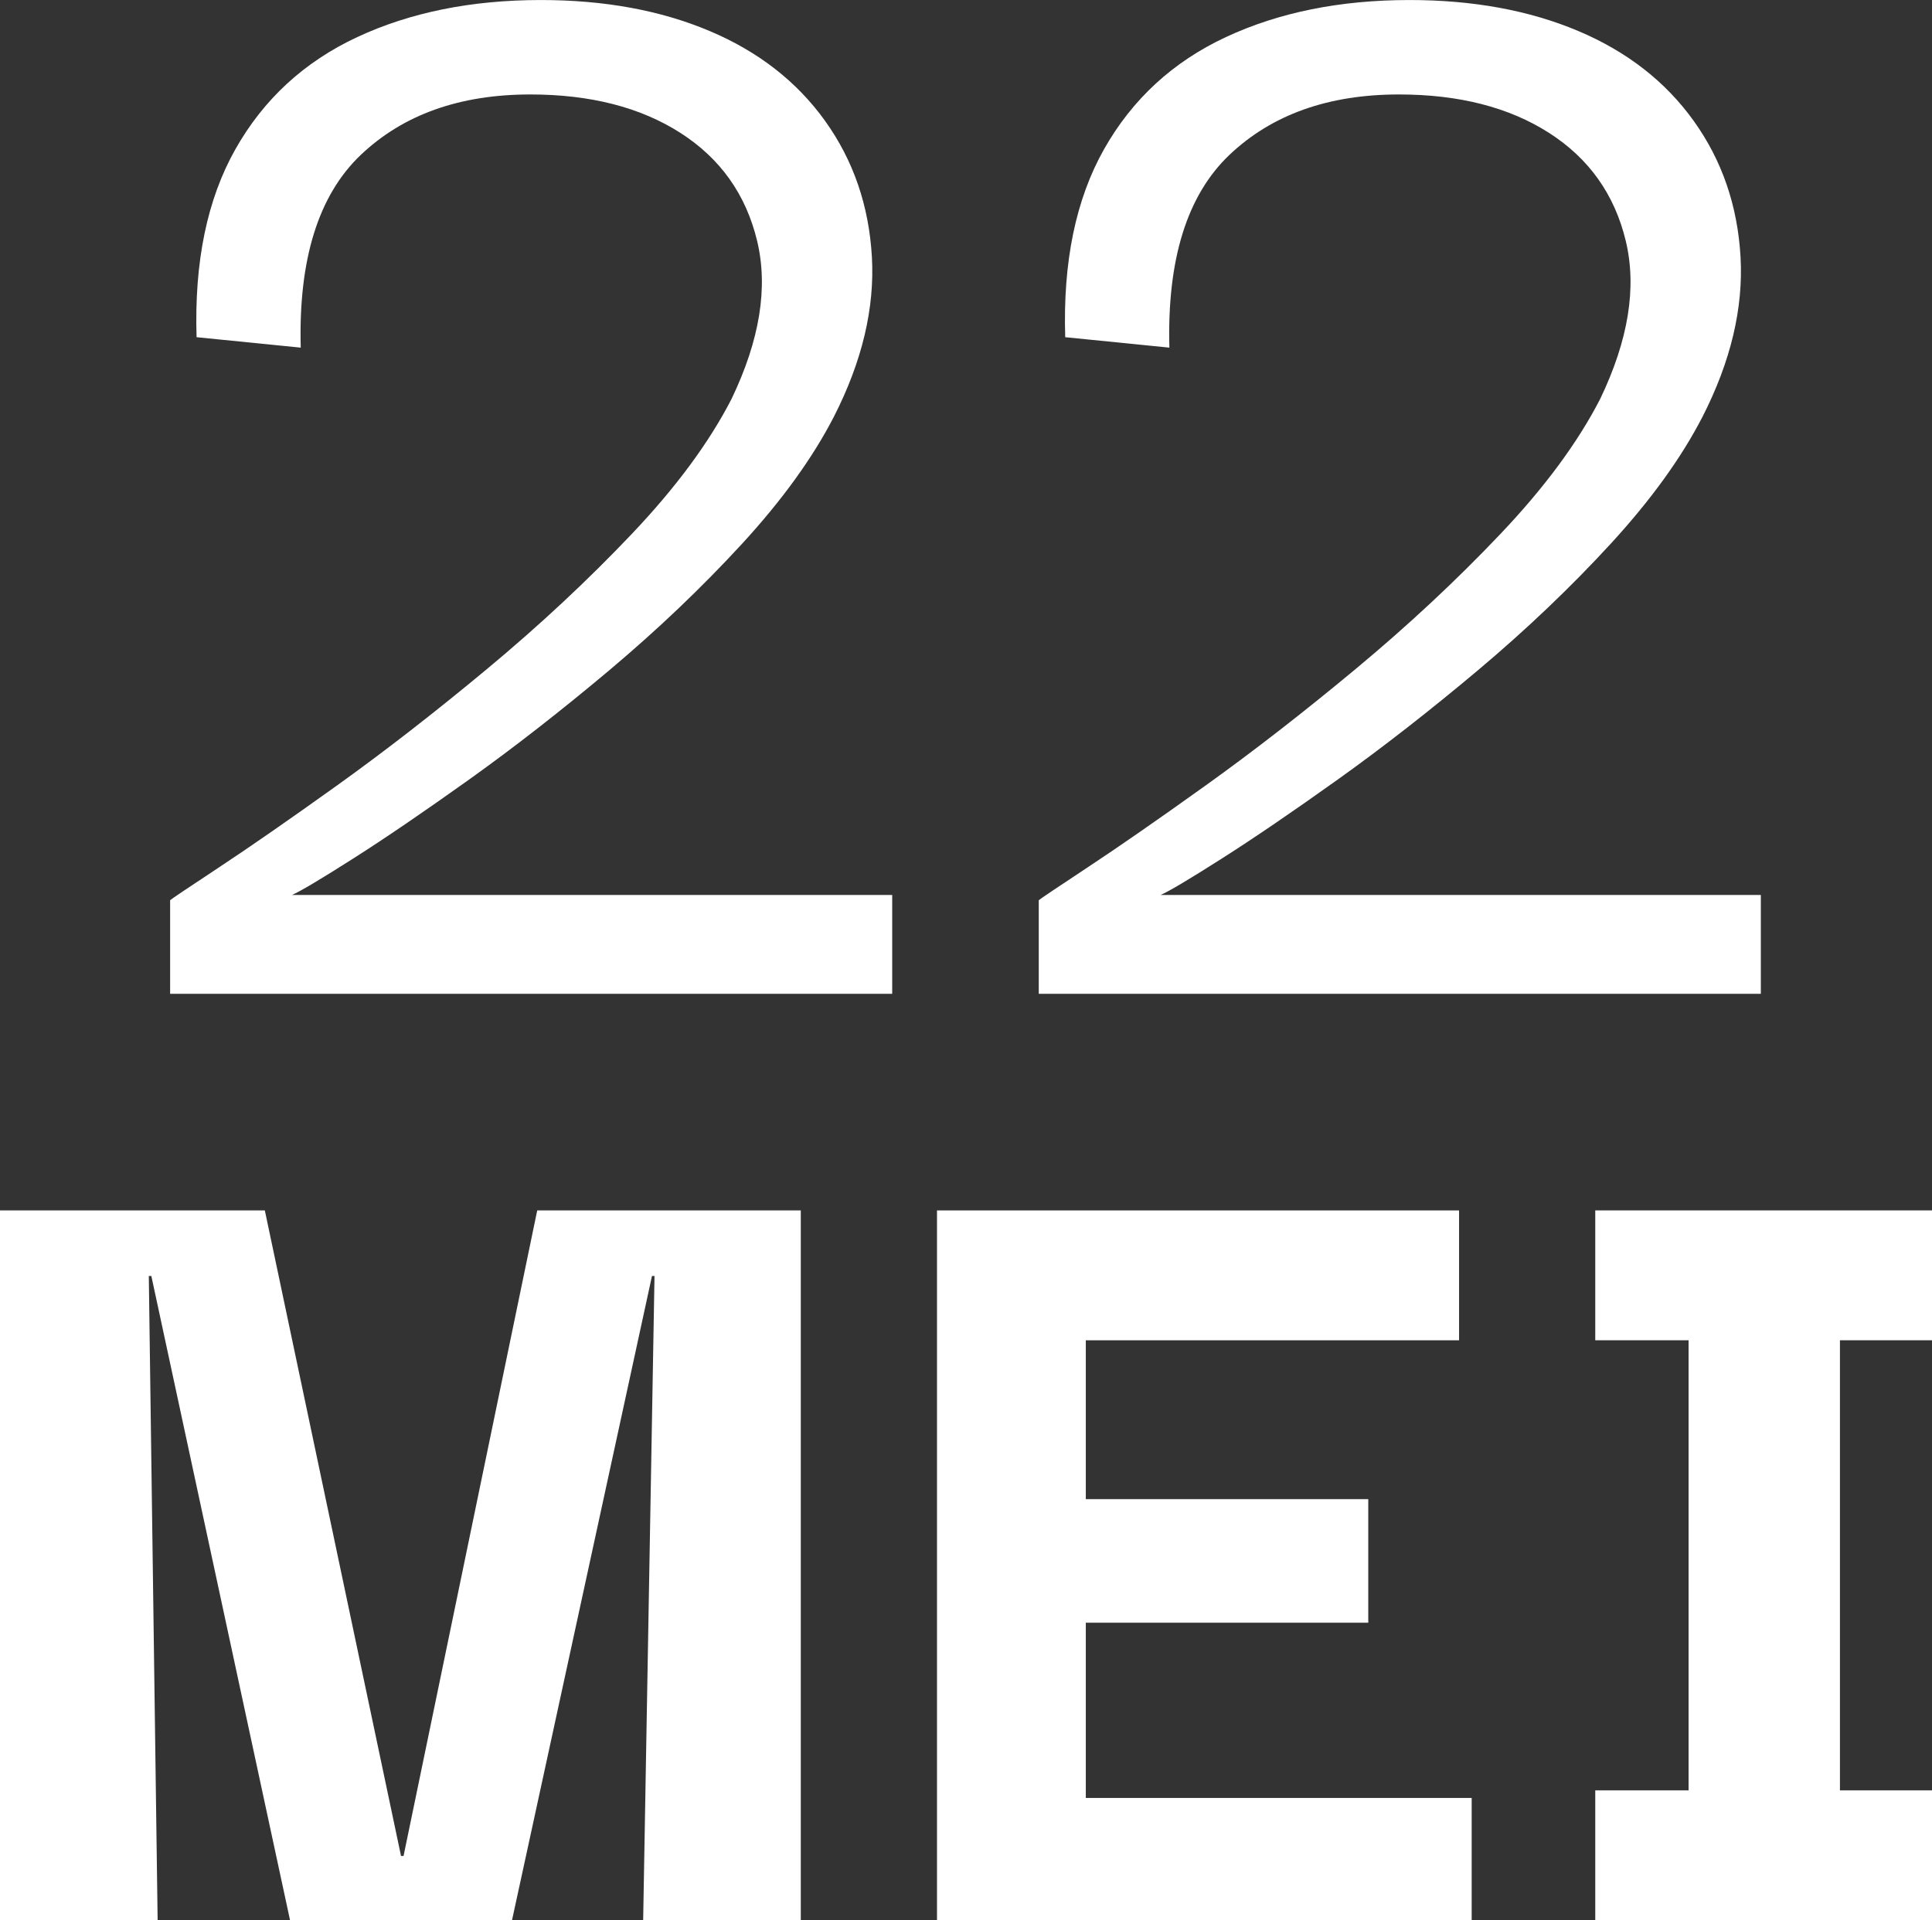
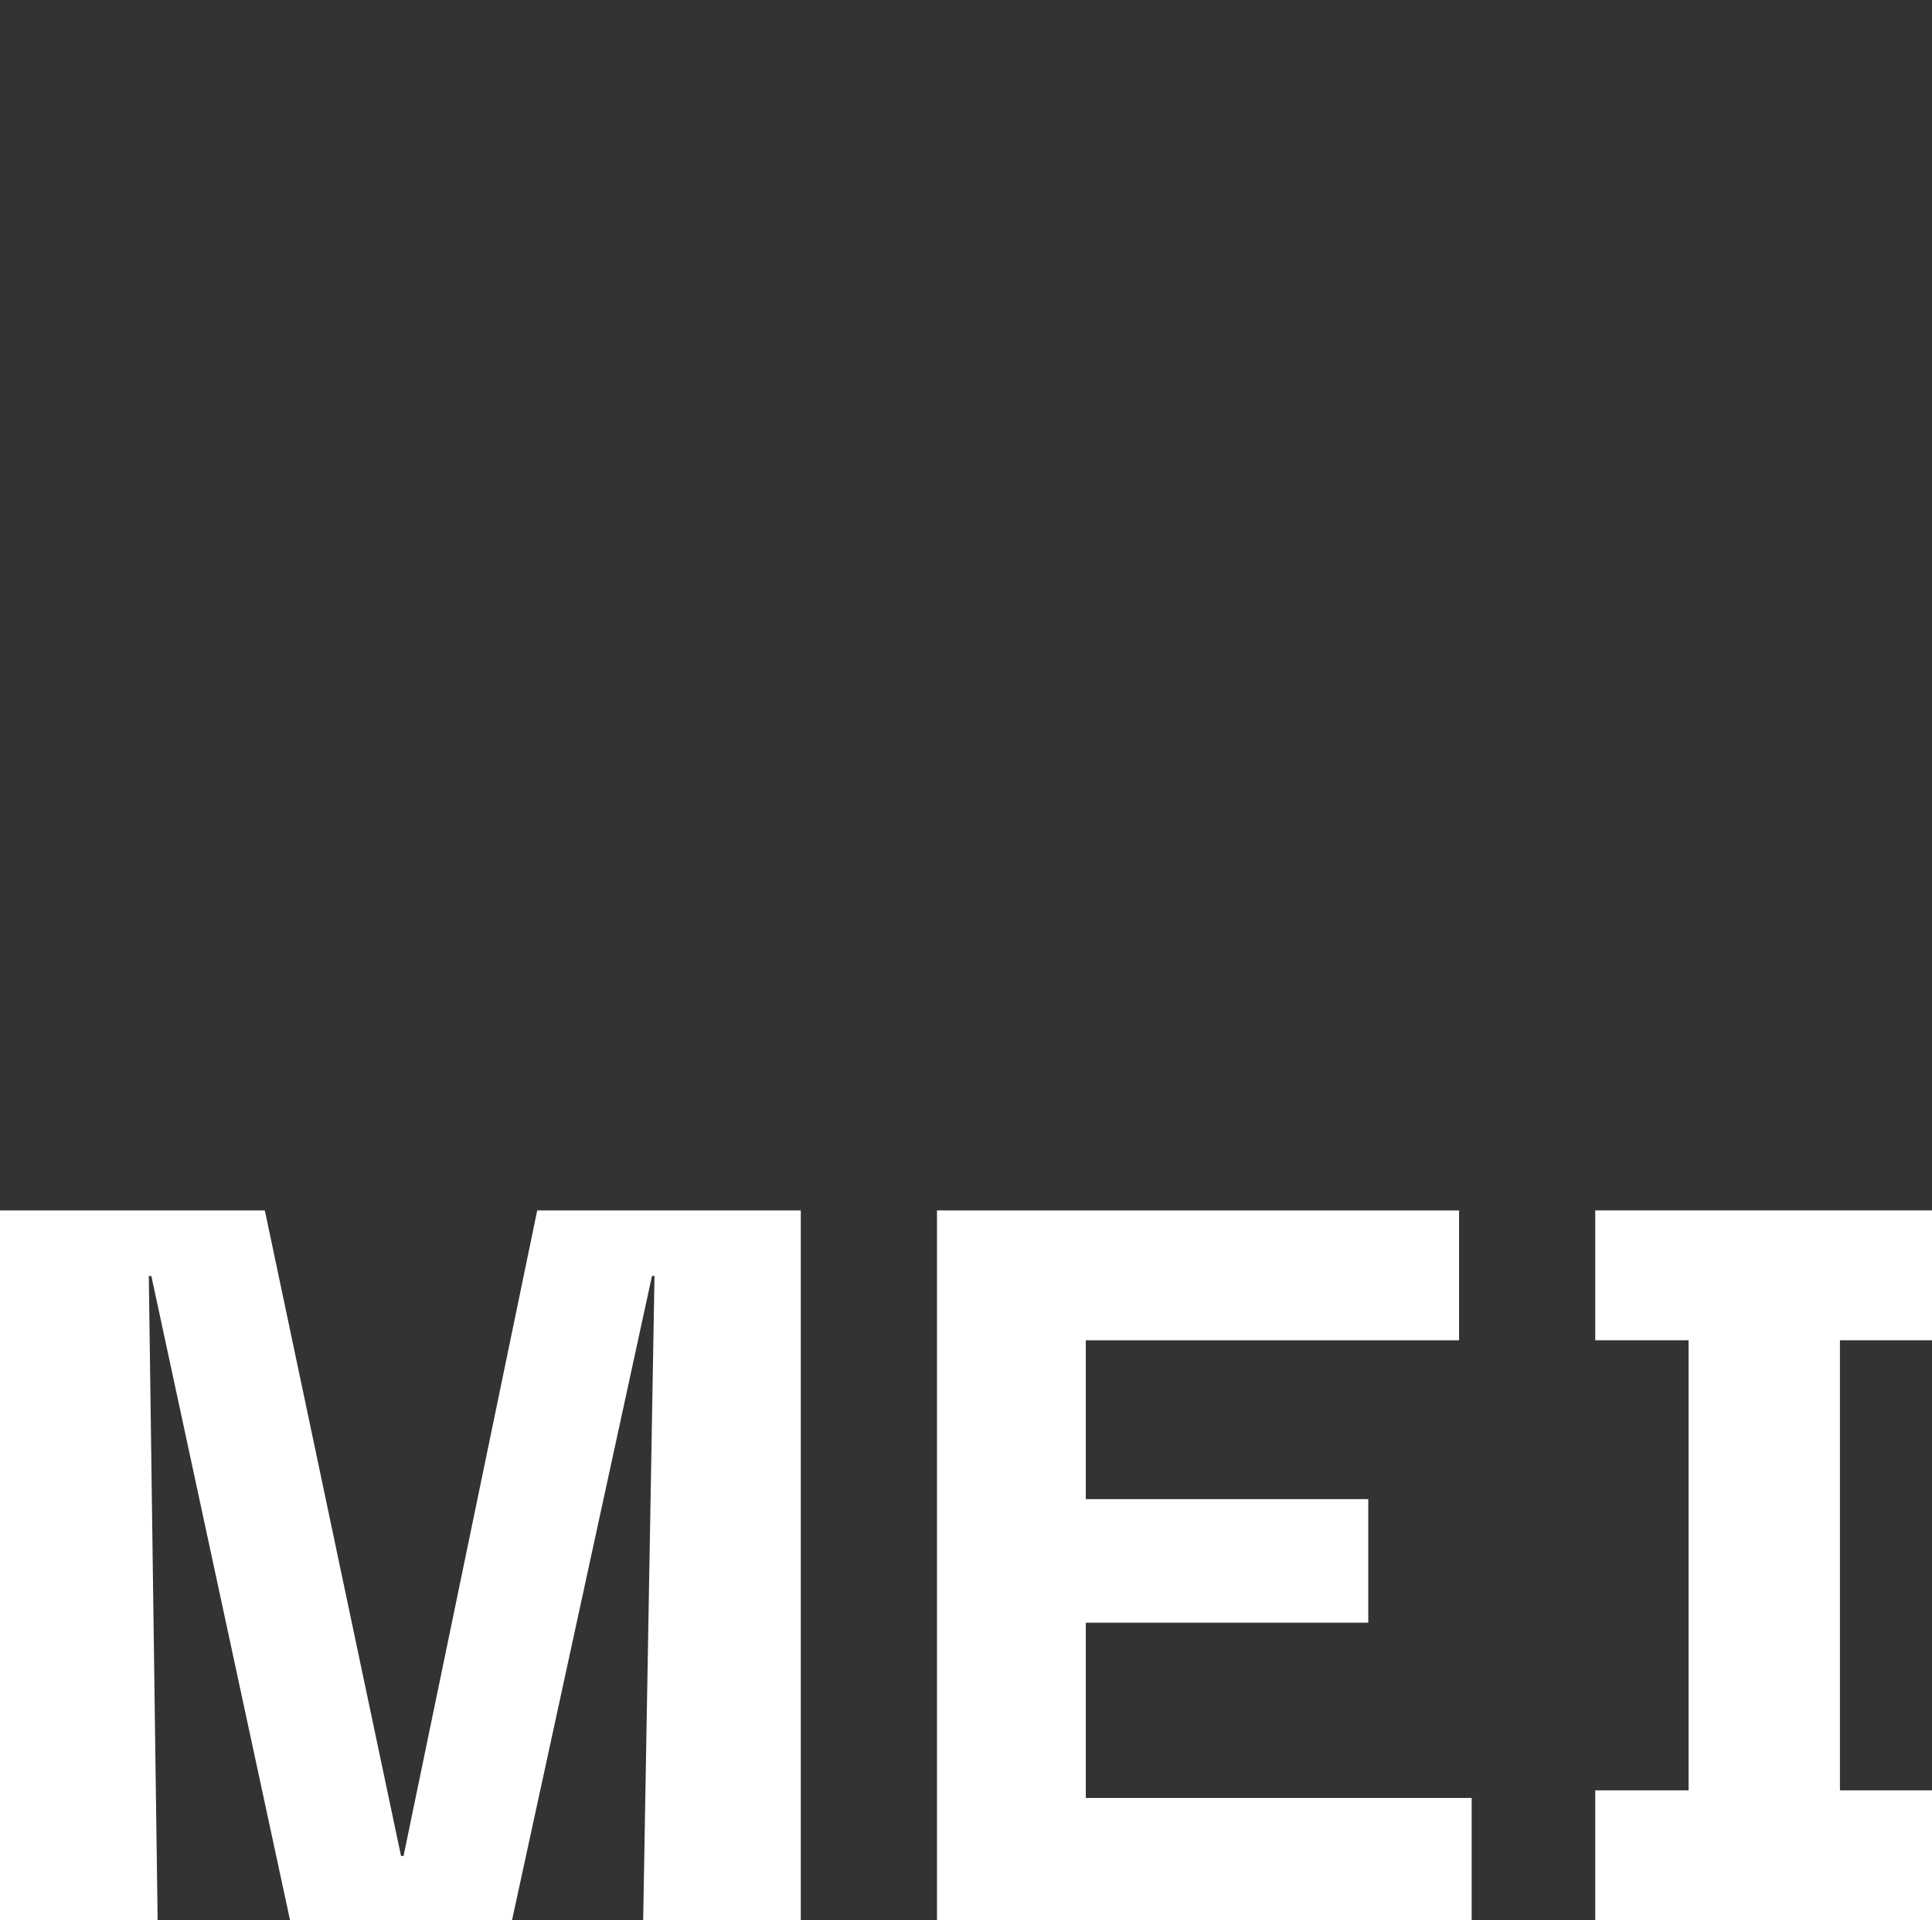
<svg xmlns="http://www.w3.org/2000/svg" id="Layer_2" data-name="Layer 2" viewBox="0 0 76.6 76.15">
  <rect x="0" y="0" width="76.6" height="76.15" fill="#333333" stroke="none" />
  <defs>
    <style>
      .cls-1 {
        fill: #fff;
        stroke-width: 0px;
      }
    </style>
  </defs>
  <g id="Layer_1-2" data-name="Layer 1">
    <g>
-       <path class="cls-1" d="m6.745,39.41v-3.71c.046-.046.688-.478,1.925-1.295,1.236-.816,2.8-1.901,4.69-3.255,1.89-1.354,3.873-2.894,5.949-4.62,2.076-1.726,3.99-3.511,5.74-5.355,1.75-1.843,3.068-3.628,3.955-5.354,1.12-2.333,1.458-4.421,1.015-6.266-.443-1.843-1.459-3.272-3.045-4.287-1.587-1.015-3.569-1.522-5.949-1.522-2.801,0-5.04.8-6.721,2.397-1.68,1.6-2.474,4.146-2.38,7.643l-4.13-.414c-.094-2.987.42-5.472,1.54-7.456,1.12-1.982,2.73-3.465,4.83-4.445,2.1-.979,4.525-1.47,7.28-1.47,2.52,0,4.748.409,6.685,1.226,1.936.816,3.465,2.007,4.585,3.569,1.12,1.564,1.738,3.36,1.855,5.391.115,2.029-.386,4.142-1.505,6.335-.841,1.634-2.055,3.313-3.641,5.04-1.587,1.727-3.337,3.395-5.25,5.005-1.914,1.609-3.769,3.057-5.564,4.34-1.798,1.284-3.338,2.334-4.62,3.149-1.284.817-2.089,1.296-2.415,1.436h23.8v3.92H6.745Z" />
-       <path class="cls-1" d="m41.185,39.41v-3.71c.046-.046.688-.478,1.925-1.295,1.236-.816,2.8-1.901,4.69-3.255,1.89-1.354,3.873-2.894,5.949-4.62,2.076-1.726,3.99-3.511,5.74-5.355,1.75-1.843,3.068-3.628,3.955-5.354,1.12-2.333,1.458-4.421,1.015-6.266-.443-1.843-1.459-3.272-3.045-4.287-1.587-1.015-3.569-1.522-5.949-1.522-2.801,0-5.04.8-6.721,2.397-1.68,1.6-2.474,4.146-2.38,7.643l-4.13-.414c-.094-2.987.42-5.472,1.54-7.456,1.12-1.982,2.73-3.465,4.83-4.445,2.1-.979,4.525-1.47,7.28-1.47,2.52,0,4.748.409,6.685,1.226,1.936.816,3.465,2.007,4.585,3.569,1.12,1.564,1.738,3.36,1.855,5.391.115,2.029-.386,4.142-1.505,6.335-.841,1.634-2.055,3.313-3.641,5.04-1.587,1.727-3.337,3.395-5.25,5.005-1.914,1.609-3.769,3.057-5.564,4.34-1.798,1.284-3.338,2.334-4.62,3.149-1.284.817-2.089,1.296-2.415,1.436h23.8v3.92h-28.63Z" />
-     </g>
+       </g>
    <g>
      <path class="cls-1" d="m0,76.15v-28.15h10.5l5.4,25.601h.1l5.3-25.601h10.45v28.15h-6.25l.45-25.55h-.1l-5.55,25.55h-8.8l-5.5-25.55h-.1l.35,25.55H0Z" />
      <path class="cls-1" d="m43.05,71.301h15.299v4.85h-21.199v-28.15h20.699v5.15h-14.799v6.3h11.199v4.9h-11.199v6.95Z" />
      <path class="cls-1" d="m76.6,71v5.15h-13.351v-5.15h3.7v-17.85h-3.7v-5.15h13.351v5.15h-3.65v17.85h3.65Z" />
    </g>
  </g>
</svg>